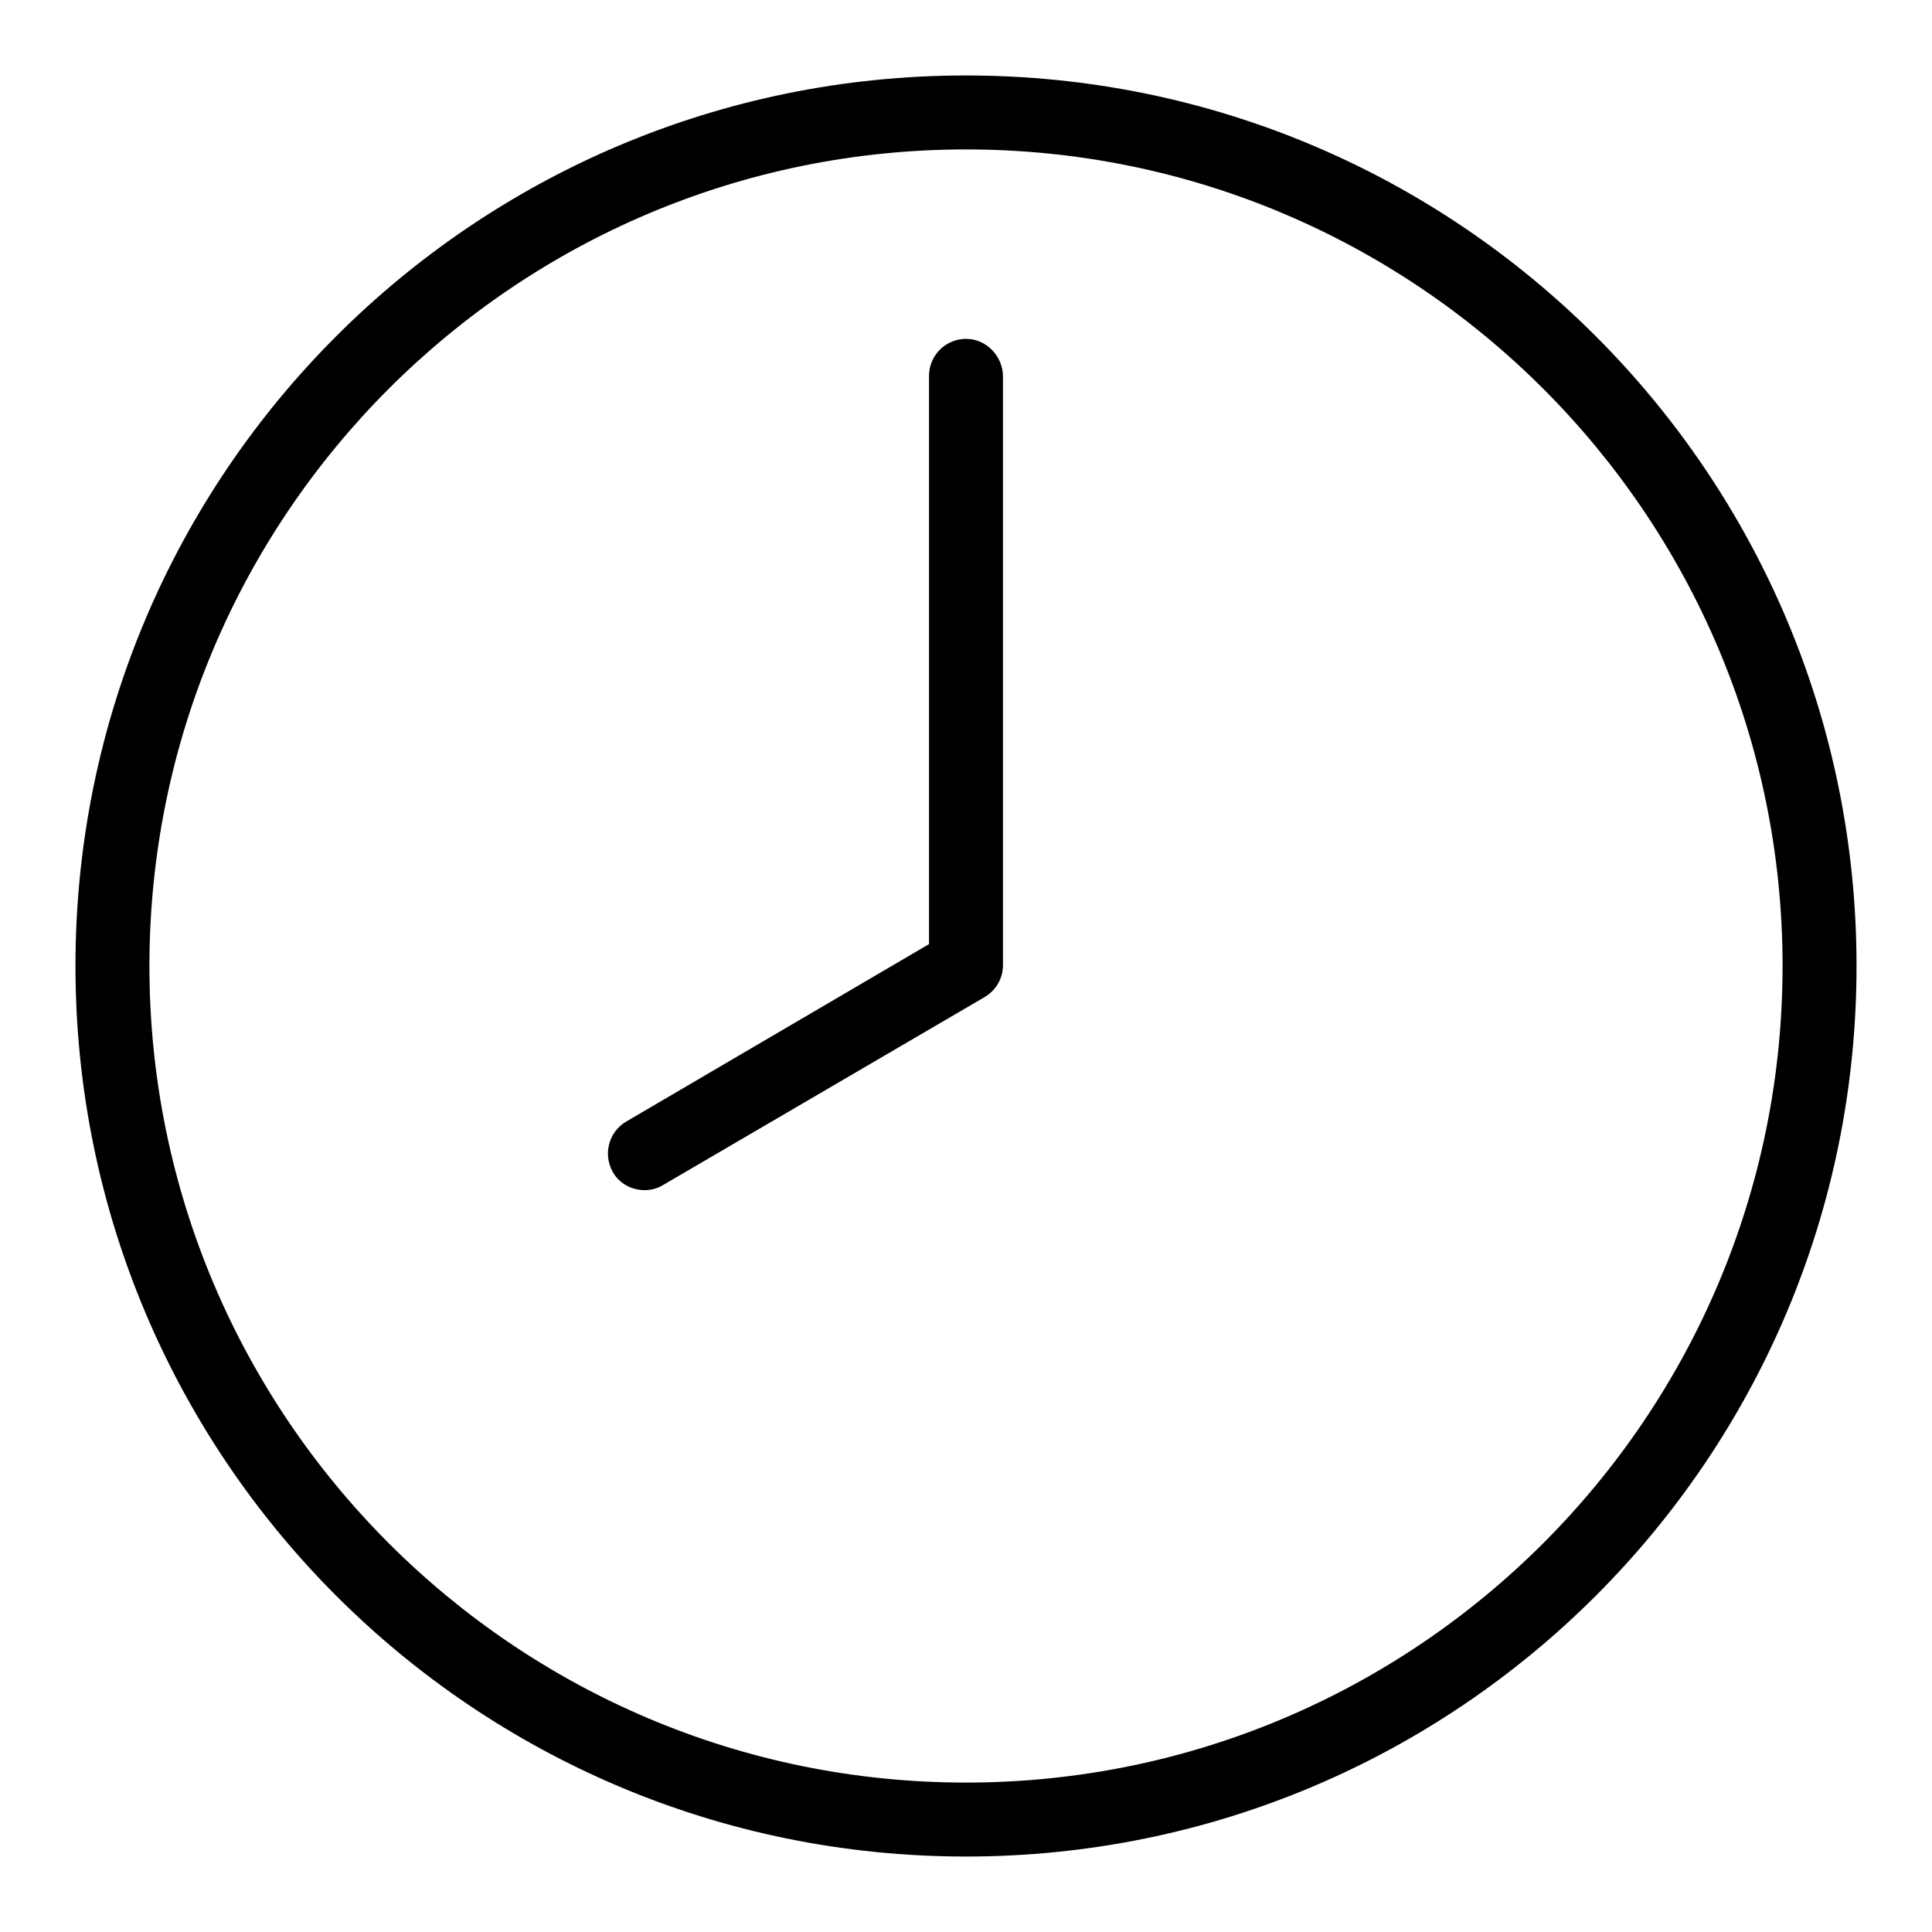
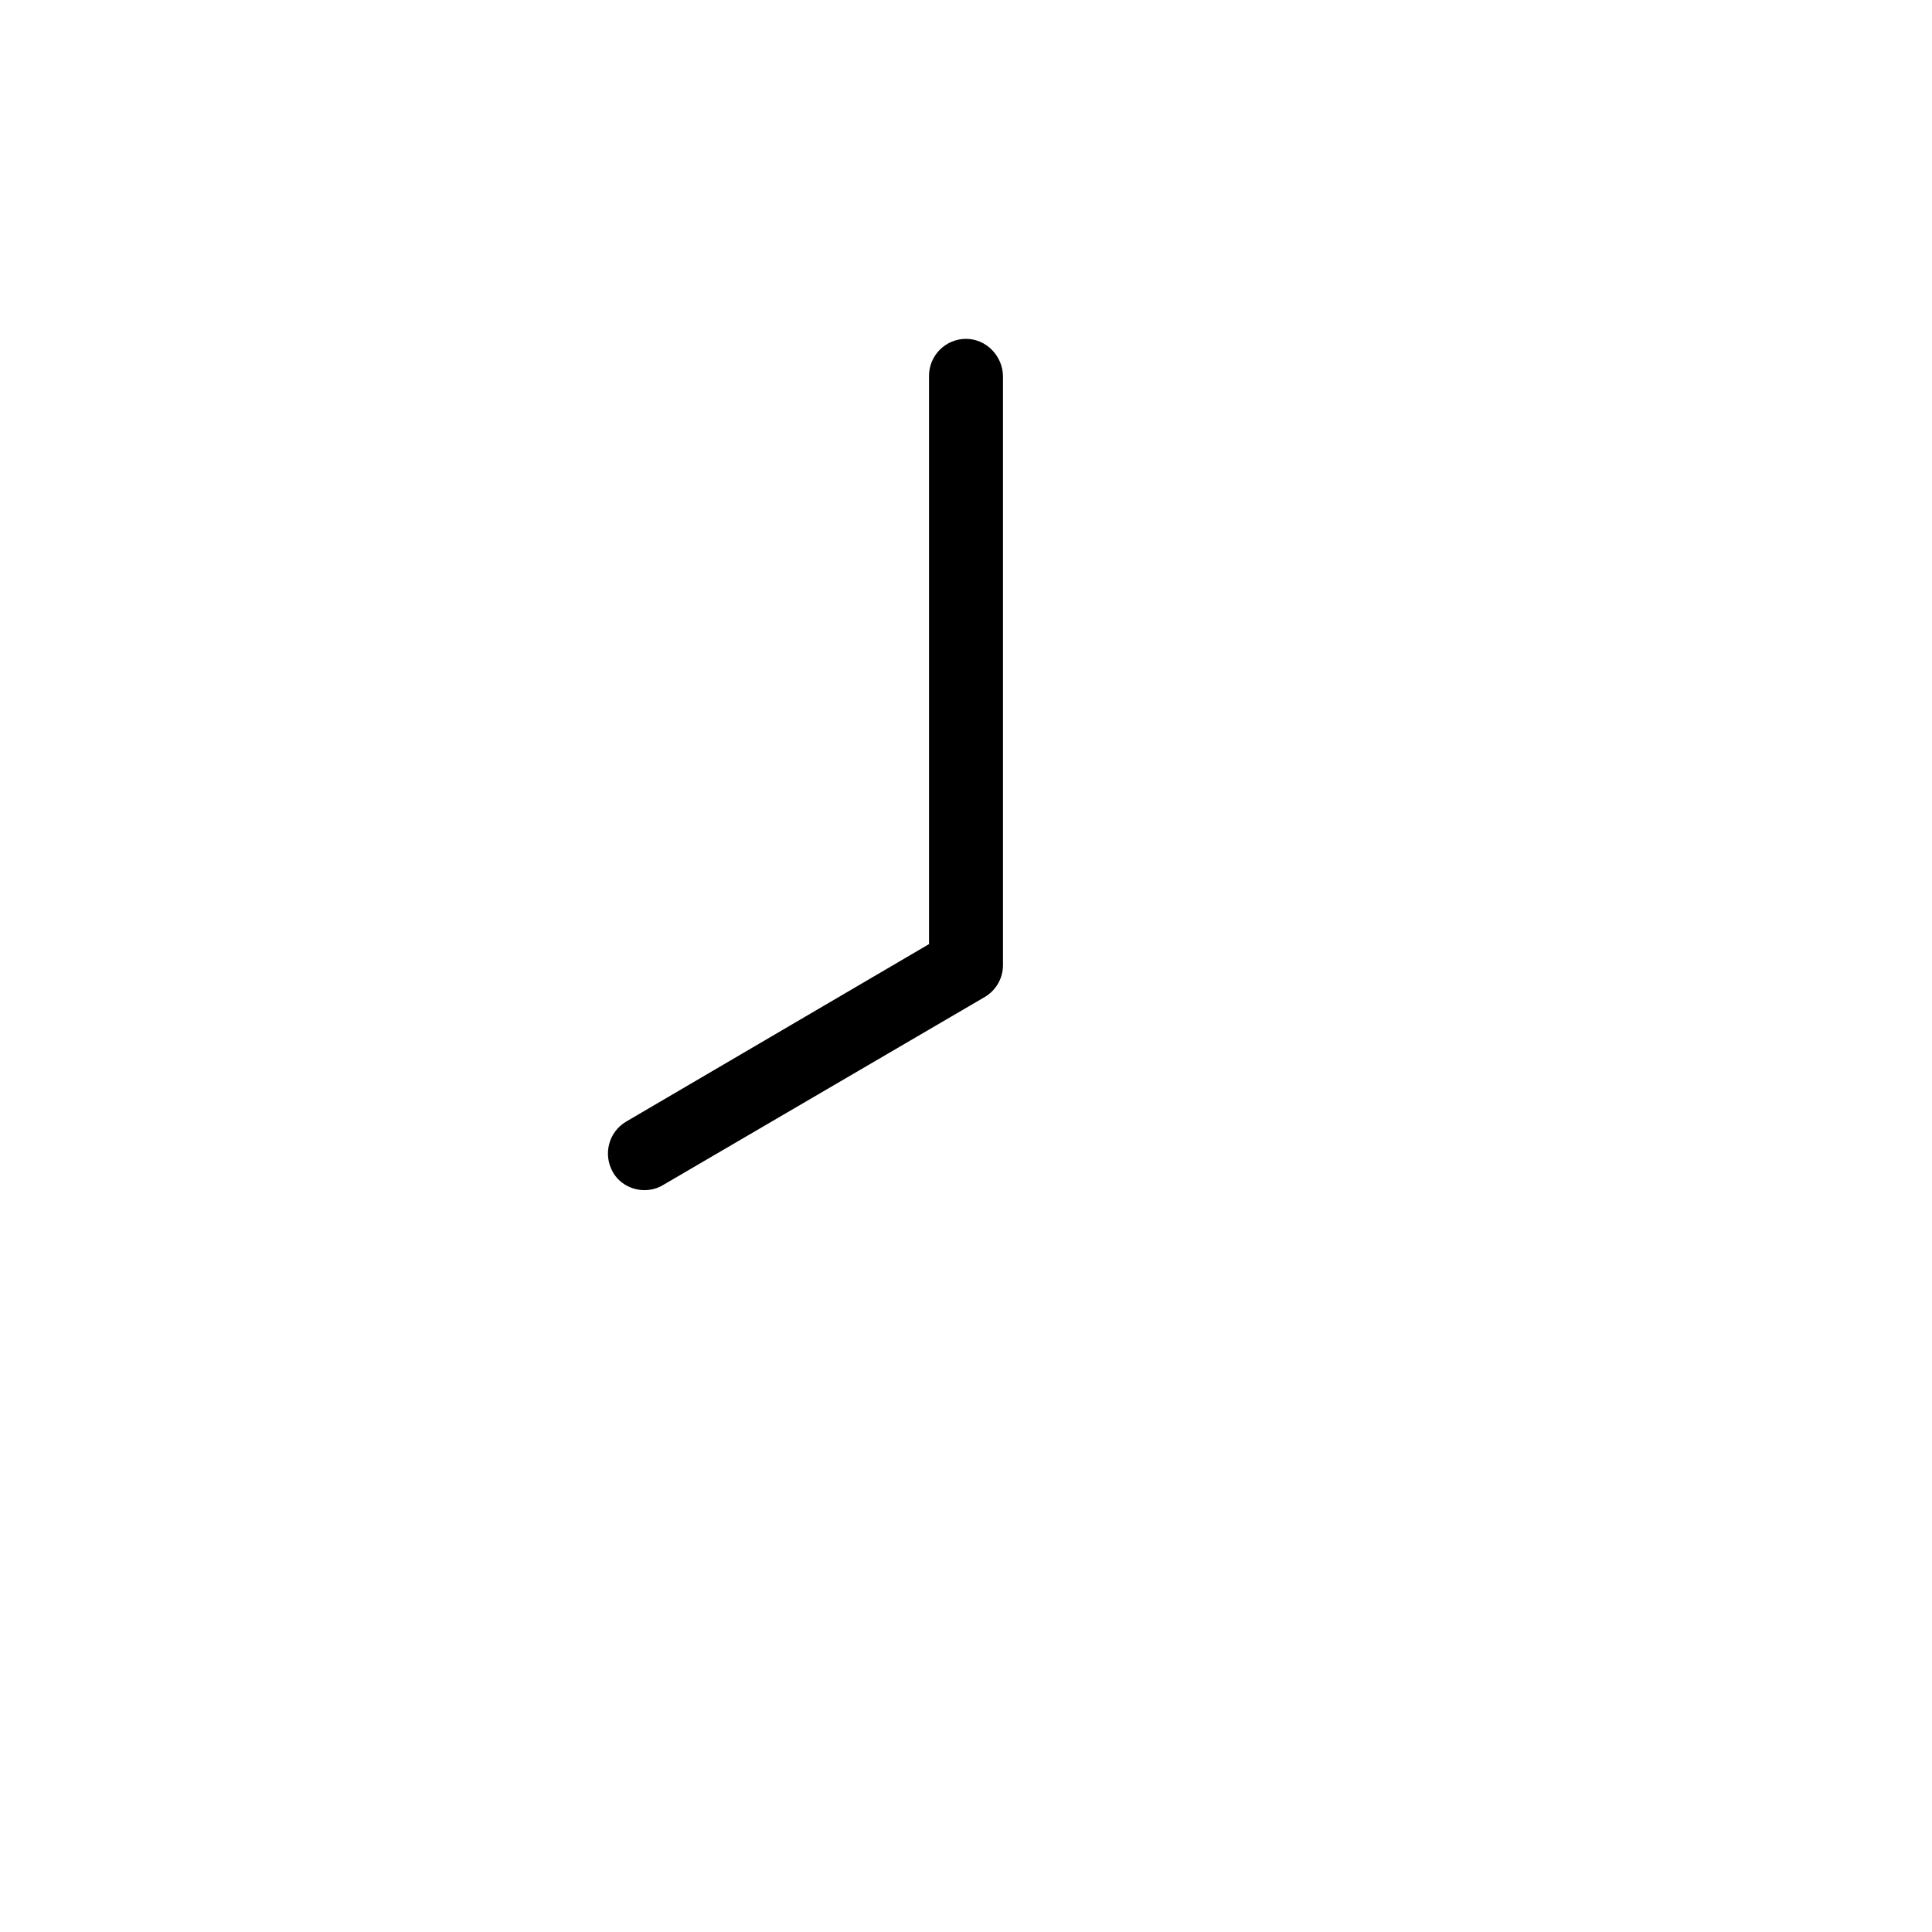
<svg xmlns="http://www.w3.org/2000/svg" version="1.1" x="0px" y="0px" viewBox="0 0 256 256" enable-background="new 0 0 256 256" xml:space="preserve">
  <g>
    <g>
-       <path fill="#000000" d="M128,10C62.8,10,10,62.8,10,128c0,65.2,52.8,118,118,118c65.2,0,118-52.8,118-118C246,62.8,193.2,10,128,10z M128,236.2c-59.7,0-108.2-48.5-108.2-108.2S68.3,19.8,128,19.8S236.2,68.3,236.2,128S187.7,236.2,128,236.2z" />
      <path fill="#000000" d="M128,44.9c-2.7,0-4.9,2.2-4.9,4.9v75.3l-40.1,23.5c-2.4,1.4-3.1,4.4-1.8,6.7c0.9,1.6,2.6,2.4,4.2,2.4c0.8,0,1.7-0.2,2.5-0.7l42.6-24.9c1.5-0.9,2.4-2.5,2.4-4.2V49.9C132.9,47.2,130.7,44.9,128,44.9z" />
    </g>
  </g>
</svg>